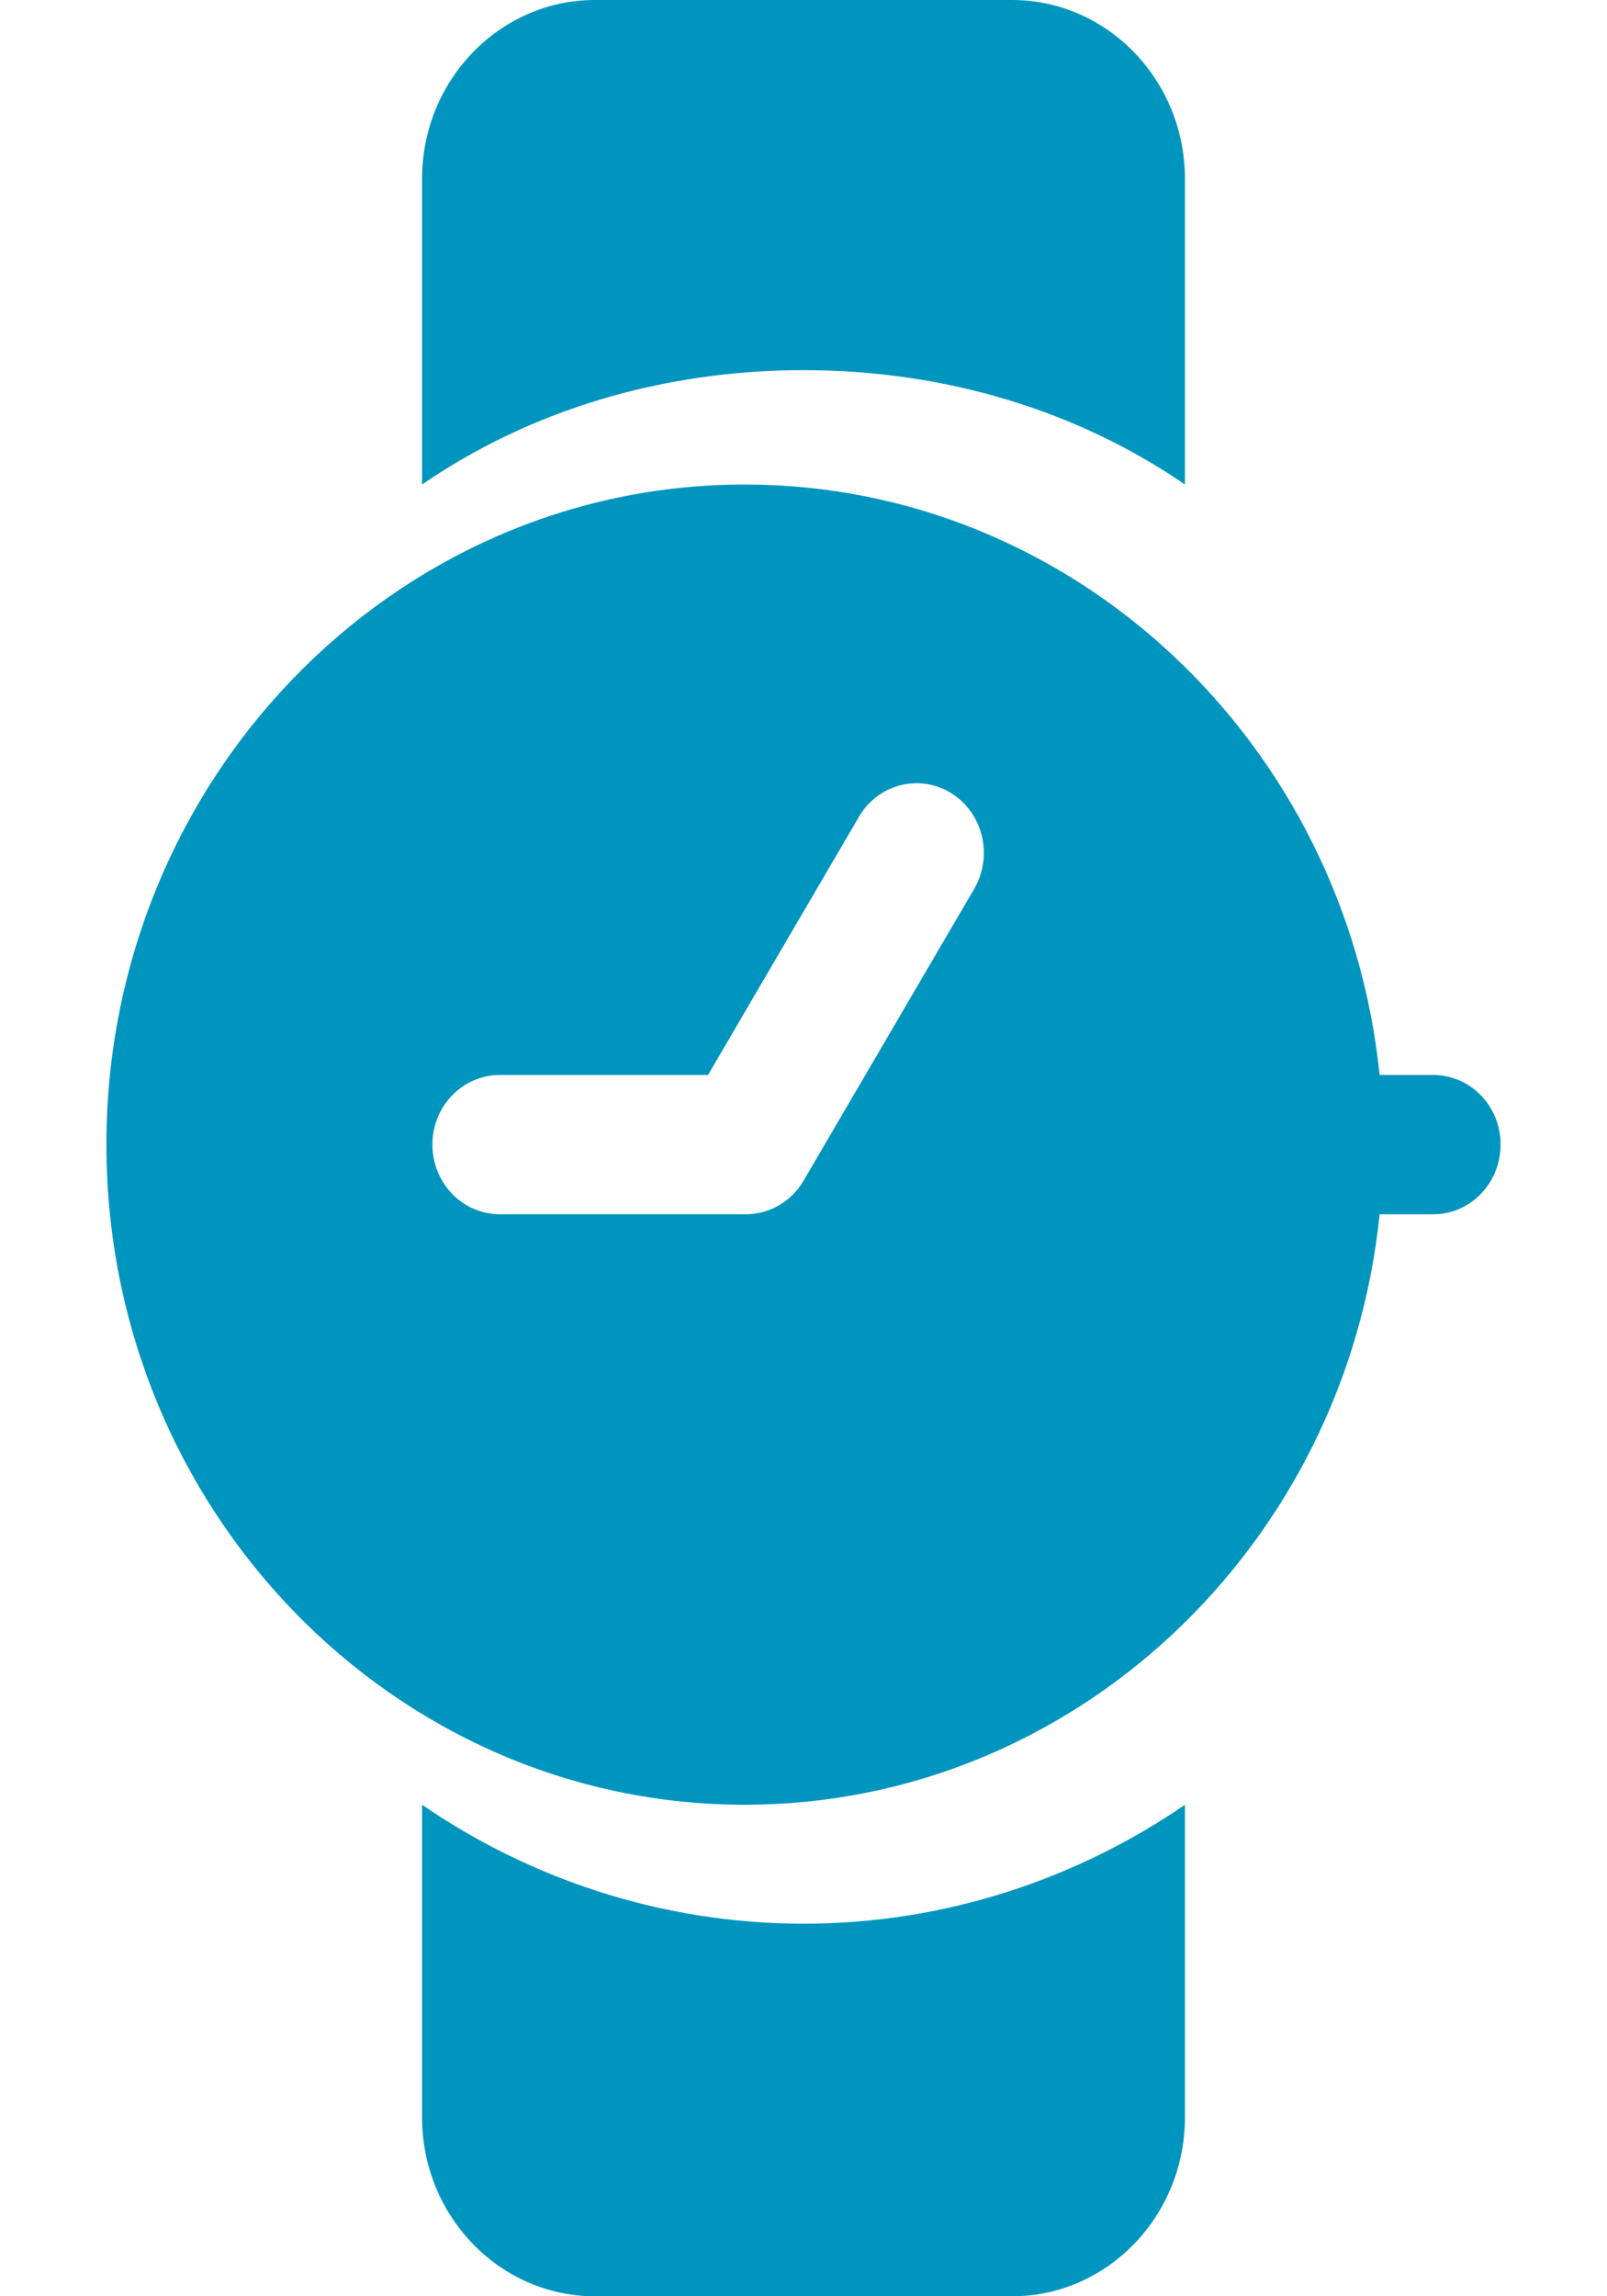
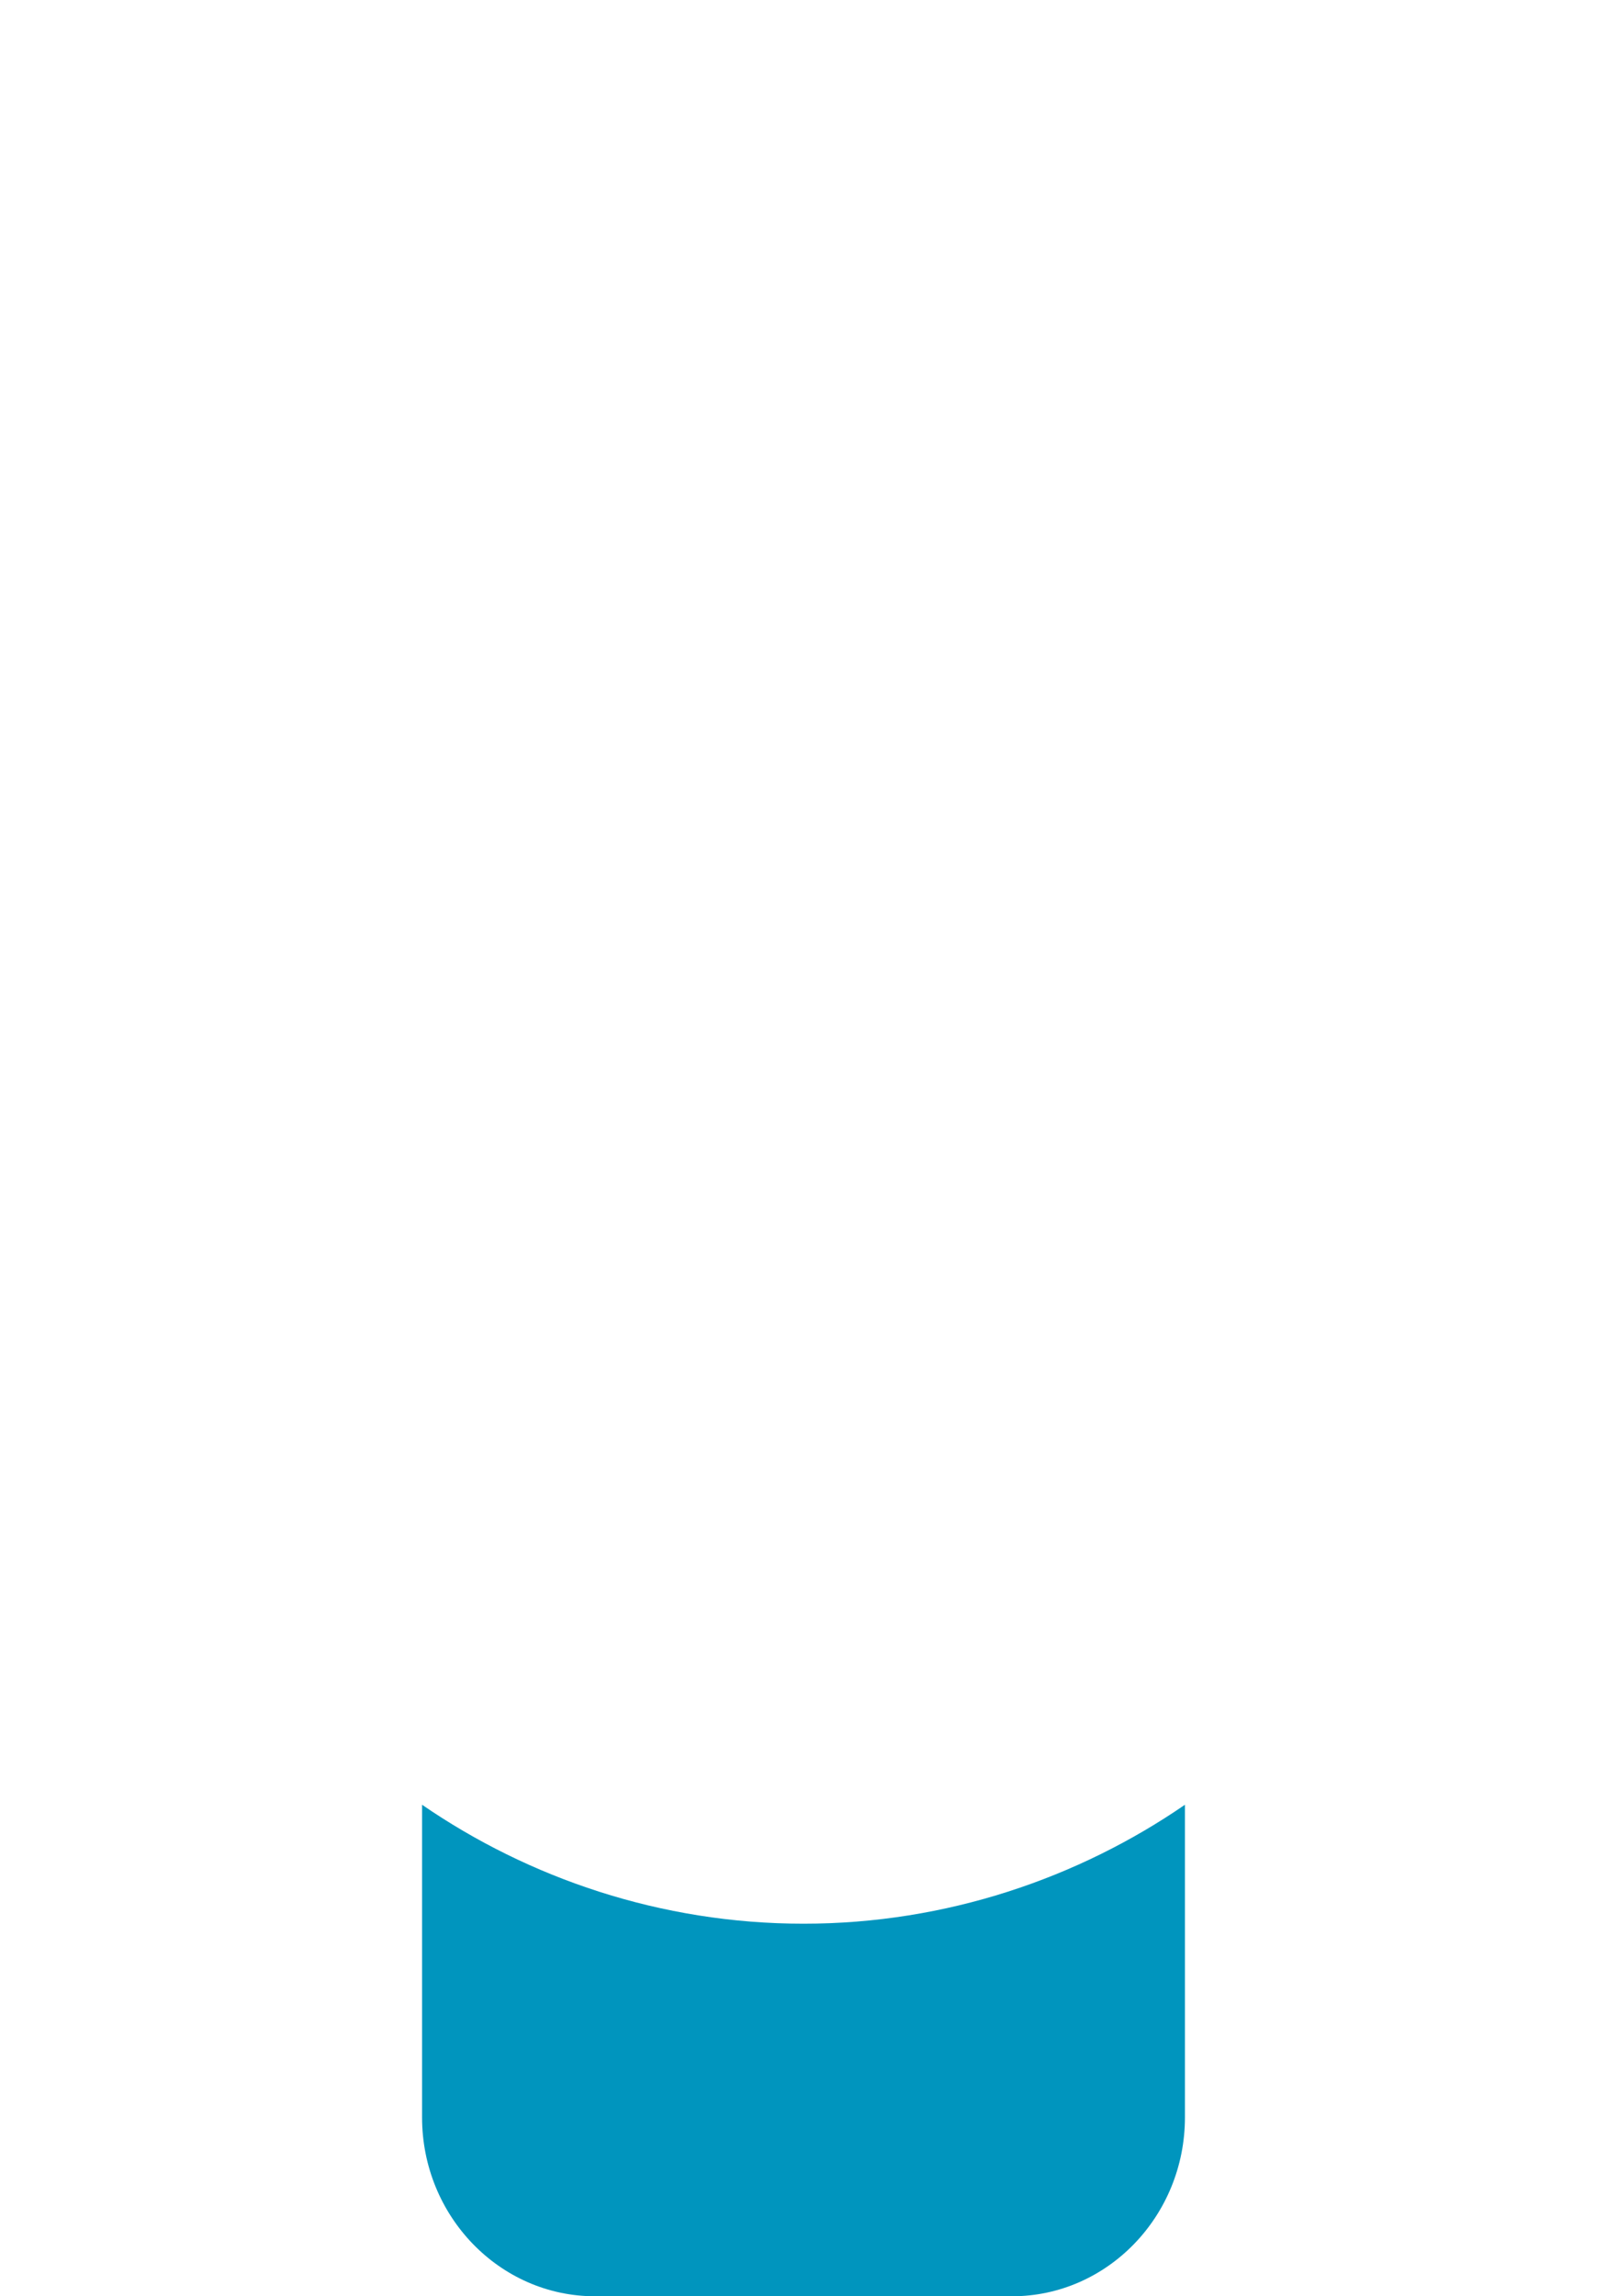
<svg xmlns="http://www.w3.org/2000/svg" width="14" height="20" viewBox="0 0 14 20" fill="none">
-   <path d="M8.817 0H5.183C4.353 0 3.677 0.699 3.677 1.557V4.22C4.605 3.582 5.755 3.224 7 3.224C8.245 3.224 9.395 3.582 10.323 4.22V1.557C10.323 0.699 9.647 0 8.817 0Z" fill="#0095BE" />
-   <path d="M12.487 9.363H12.019C11.725 6.477 9.357 4.22 6.488 4.22C3.422 4.22 0.927 6.799 0.927 9.969C0.927 13.139 3.422 15.719 6.488 15.719C9.357 15.719 11.725 13.462 12.019 10.576H12.487C12.811 10.576 13.073 10.304 13.073 9.969C13.073 9.634 12.811 9.363 12.487 9.363ZM8.487 7.742L7.001 10.283C6.891 10.471 6.697 10.576 6.498 10.576C6.496 10.576 6.494 10.575 6.491 10.575C6.49 10.575 6.489 10.576 6.488 10.576H4.354C4.03 10.576 3.767 10.304 3.767 9.969C3.767 9.634 4.03 9.363 4.354 9.363H6.168L7.483 7.114C7.65 6.828 8.011 6.736 8.288 6.909C8.565 7.082 8.654 7.455 8.487 7.742Z" fill="#0095BE" />
  <path d="M7 16.755C5.755 16.755 4.605 16.357 3.677 15.719V18.442C3.677 19.301 4.353 20 5.183 20H8.817C9.647 20 10.323 19.301 10.323 18.442V15.719C9.395 16.357 8.245 16.755 7 16.755Z" fill="#0095BE" />
</svg>